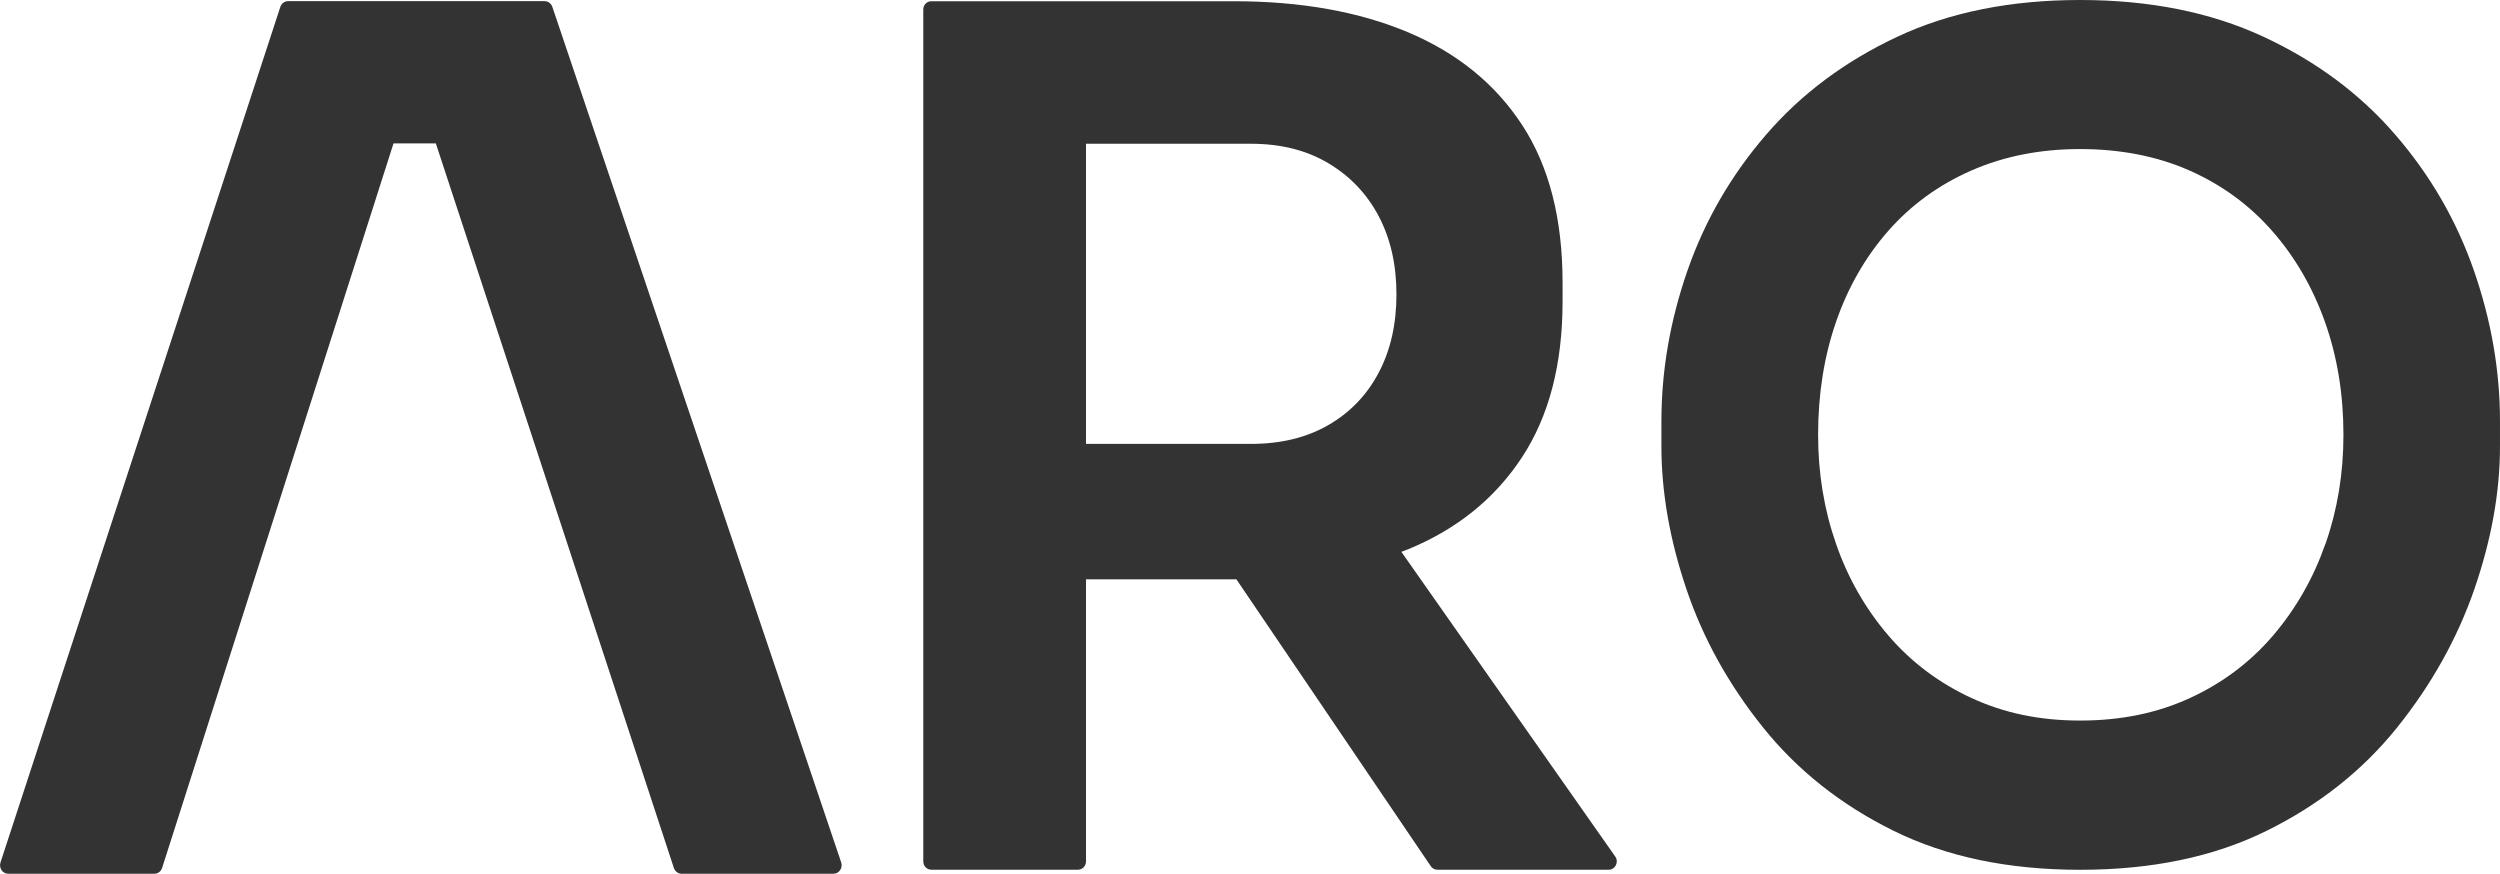
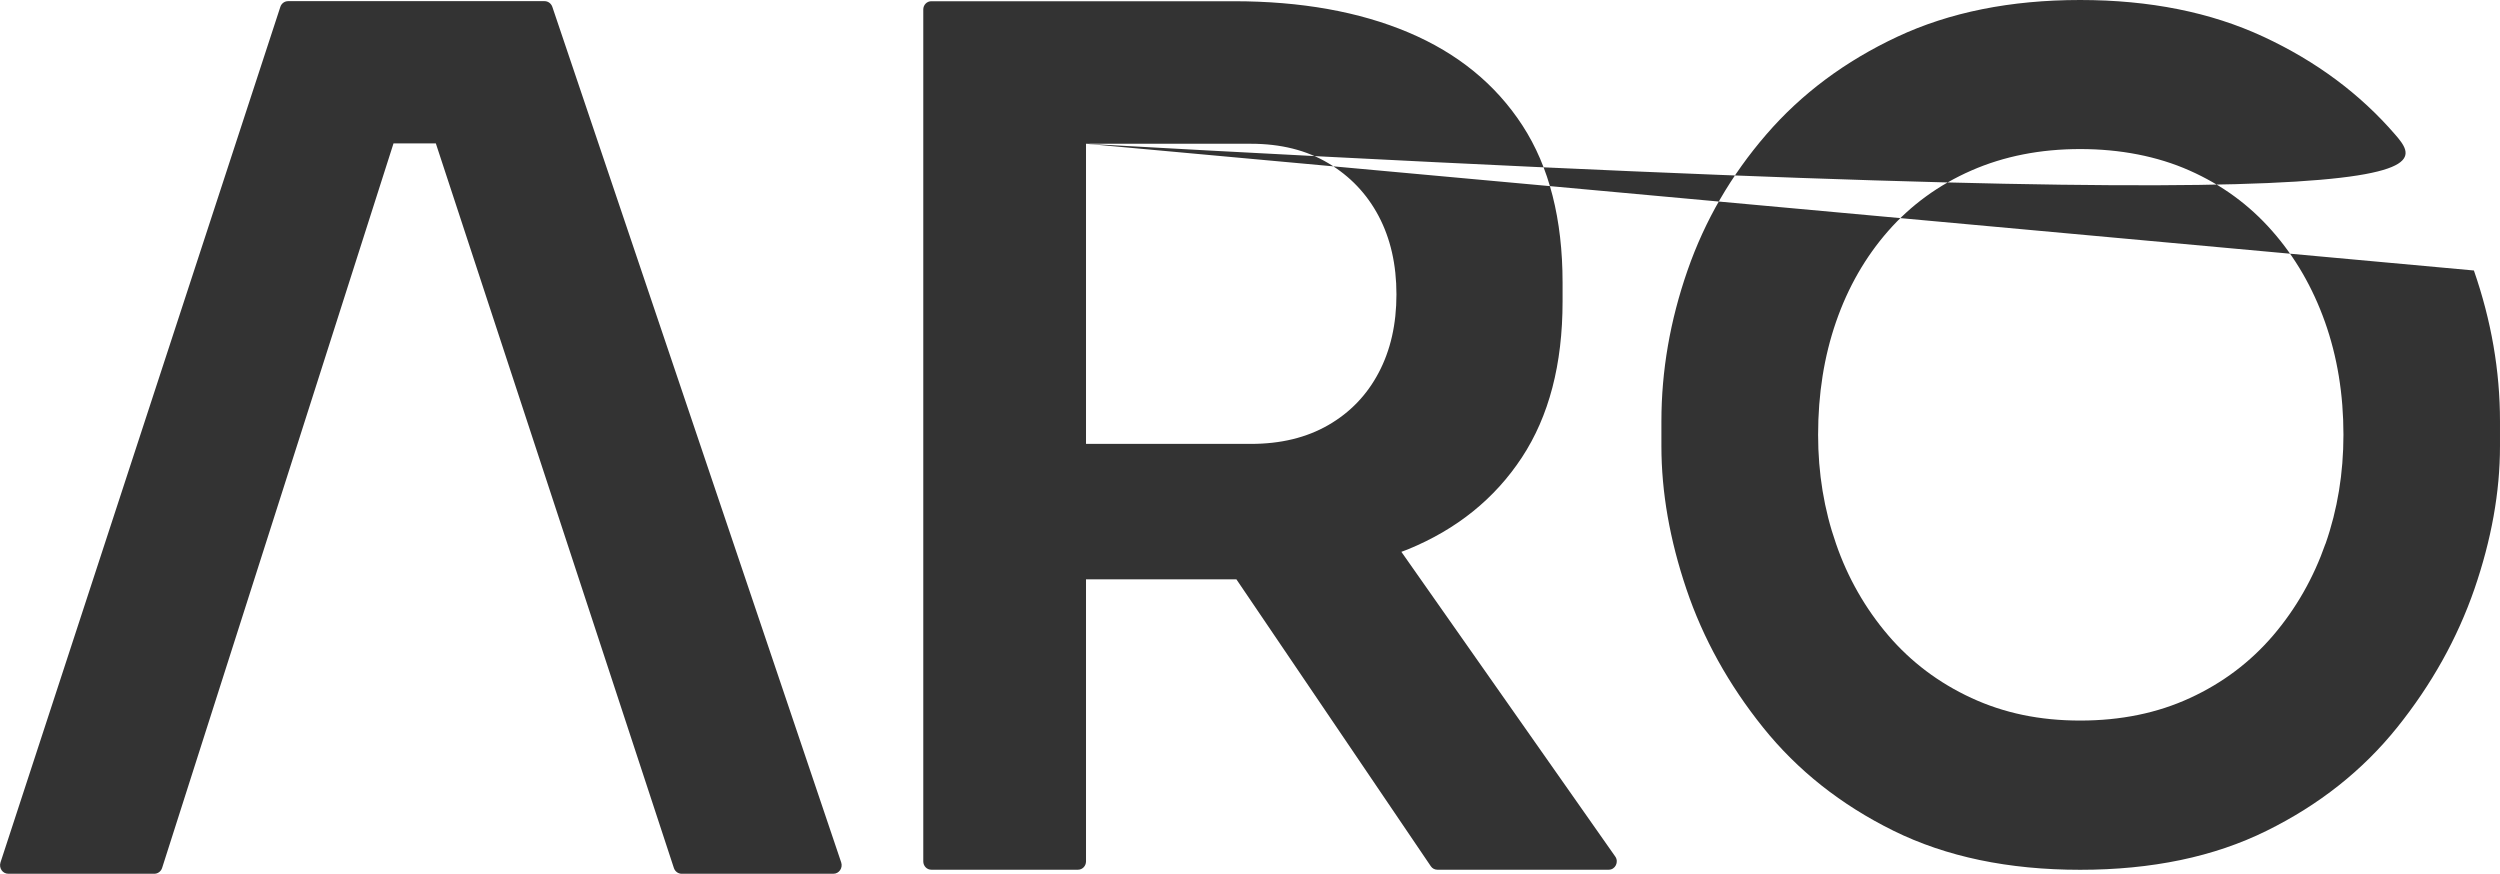
<svg xmlns="http://www.w3.org/2000/svg" width="206" height="72" viewBox="0 0 206 72" fill="none">
-   <path d="M45.513 0.567C45.466 0.429 45.379 0.309 45.264 0.224C45.148 0.139 45.01 0.094 44.869 0.095H23.743C23.448 0.095 23.189 0.284 23.098 0.574L0.04 71.067C-0.107 71.525 0.215 71.998 0.684 71.998H12.714C13.008 71.998 13.267 71.802 13.358 71.518L32.425 11.817H35.913L55.526 71.518C55.617 71.802 55.876 71.998 56.17 71.998H68.669C69.139 71.998 69.468 71.518 69.314 71.06L45.513 0.567ZM115.473 45.471C115.648 45.405 115.837 45.34 116.012 45.267C120.038 43.616 123.168 41.093 125.402 37.697C127.636 34.301 128.756 30.018 128.756 24.84V23.292C128.756 18.049 127.657 13.736 125.451 10.341C123.245 6.945 120.115 4.392 116.061 2.676C112 0.96 107.203 0.102 101.664 0.102H76.736C76.372 0.102 76.078 0.407 76.078 0.778V70.98C76.078 71.358 76.372 71.664 76.736 71.664H88.829C89.193 71.664 89.487 71.358 89.487 70.98V47.739H101.881L117.896 71.373C118.015 71.555 118.218 71.664 118.428 71.664H132.565C133.098 71.664 133.413 71.031 133.098 70.58L115.473 45.471ZM89.487 11.846H103.079C105.537 11.846 107.658 12.377 109.451 13.446C111.243 14.514 112.63 15.969 113.603 17.809C114.577 19.656 115.067 21.801 115.067 24.259C115.067 26.717 114.577 28.869 113.603 30.709C112.63 32.556 111.243 33.996 109.451 35.028C107.658 36.061 105.537 36.577 103.079 36.577H89.487V11.846ZM203.849 22.288C202.413 18.165 200.25 14.42 197.351 11.075C194.452 7.723 190.839 5.039 186.504 3.025C182.17 1.011 177.135 0 171.4 0C165.665 0 160.645 1.011 156.345 3.025C152.046 5.039 148.44 7.723 145.548 11.075C142.649 14.427 140.485 18.165 139.05 22.288C137.614 26.419 136.9 30.556 136.9 34.716V36.766C136.9 40.555 137.586 44.474 138.959 48.539C140.331 52.604 142.439 56.407 145.275 59.941C148.111 63.476 151.696 66.319 156.03 68.457C160.365 70.595 165.483 71.671 171.4 71.671C177.317 71.671 182.436 70.602 186.77 68.457C191.105 66.319 194.69 63.476 197.526 59.941C200.362 56.407 202.483 52.604 203.891 48.539C205.291 44.474 205.999 40.548 205.999 36.766V34.716C205.999 30.556 205.284 26.419 203.849 22.288ZM191.616 44.809C190.629 47.63 189.193 50.146 187.316 52.35C185.433 54.553 183.15 56.276 180.461 57.513C177.772 58.756 174.754 59.374 171.407 59.374C168.06 59.374 165.133 58.756 162.444 57.513C159.755 56.269 157.473 54.553 155.589 52.35C153.703 50.146 152.244 47.586 151.29 44.809C150.302 41.987 149.812 38.991 149.812 35.828C149.812 32.476 150.302 29.378 151.29 26.52C152.277 23.67 153.712 21.168 155.589 19.03C157.466 16.892 159.755 15.227 162.444 14.049C165.133 12.871 168.123 12.282 171.407 12.282C174.691 12.282 177.758 12.871 180.412 14.049C183.073 15.227 185.342 16.885 187.225 19.03C189.109 21.168 190.558 23.67 191.574 26.52C192.589 29.378 193.1 32.476 193.1 35.828C193.1 38.991 192.61 41.987 191.623 44.809H191.616Z" fill="#333333" />
+   <path d="M45.513 0.567C45.466 0.429 45.379 0.309 45.264 0.224C45.148 0.139 45.01 0.094 44.869 0.095H23.743C23.448 0.095 23.189 0.284 23.098 0.574L0.04 71.067C-0.107 71.525 0.215 71.998 0.684 71.998H12.714C13.008 71.998 13.267 71.802 13.358 71.518L32.425 11.817H35.913L55.526 71.518C55.617 71.802 55.876 71.998 56.17 71.998H68.669C69.139 71.998 69.468 71.518 69.314 71.06L45.513 0.567ZM115.473 45.471C115.648 45.405 115.837 45.34 116.012 45.267C120.038 43.616 123.168 41.093 125.402 37.697C127.636 34.301 128.756 30.018 128.756 24.84V23.292C128.756 18.049 127.657 13.736 125.451 10.341C123.245 6.945 120.115 4.392 116.061 2.676C112 0.96 107.203 0.102 101.664 0.102H76.736C76.372 0.102 76.078 0.407 76.078 0.778V70.98C76.078 71.358 76.372 71.664 76.736 71.664H88.829C89.193 71.664 89.487 71.358 89.487 70.98V47.739H101.881L117.896 71.373C118.015 71.555 118.218 71.664 118.428 71.664H132.565C133.098 71.664 133.413 71.031 133.098 70.58L115.473 45.471ZM89.487 11.846H103.079C105.537 11.846 107.658 12.377 109.451 13.446C111.243 14.514 112.63 15.969 113.603 17.809C114.577 19.656 115.067 21.801 115.067 24.259C115.067 26.717 114.577 28.869 113.603 30.709C112.63 32.556 111.243 33.996 109.451 35.028C107.658 36.061 105.537 36.577 103.079 36.577H89.487V11.846ZC202.413 18.165 200.25 14.42 197.351 11.075C194.452 7.723 190.839 5.039 186.504 3.025C182.17 1.011 177.135 0 171.4 0C165.665 0 160.645 1.011 156.345 3.025C152.046 5.039 148.44 7.723 145.548 11.075C142.649 14.427 140.485 18.165 139.05 22.288C137.614 26.419 136.9 30.556 136.9 34.716V36.766C136.9 40.555 137.586 44.474 138.959 48.539C140.331 52.604 142.439 56.407 145.275 59.941C148.111 63.476 151.696 66.319 156.03 68.457C160.365 70.595 165.483 71.671 171.4 71.671C177.317 71.671 182.436 70.602 186.77 68.457C191.105 66.319 194.69 63.476 197.526 59.941C200.362 56.407 202.483 52.604 203.891 48.539C205.291 44.474 205.999 40.548 205.999 36.766V34.716C205.999 30.556 205.284 26.419 203.849 22.288ZM191.616 44.809C190.629 47.63 189.193 50.146 187.316 52.35C185.433 54.553 183.15 56.276 180.461 57.513C177.772 58.756 174.754 59.374 171.407 59.374C168.06 59.374 165.133 58.756 162.444 57.513C159.755 56.269 157.473 54.553 155.589 52.35C153.703 50.146 152.244 47.586 151.29 44.809C150.302 41.987 149.812 38.991 149.812 35.828C149.812 32.476 150.302 29.378 151.29 26.52C152.277 23.67 153.712 21.168 155.589 19.03C157.466 16.892 159.755 15.227 162.444 14.049C165.133 12.871 168.123 12.282 171.407 12.282C174.691 12.282 177.758 12.871 180.412 14.049C183.073 15.227 185.342 16.885 187.225 19.03C189.109 21.168 190.558 23.67 191.574 26.52C192.589 29.378 193.1 32.476 193.1 35.828C193.1 38.991 192.61 41.987 191.623 44.809H191.616Z" fill="#333333" />
</svg>